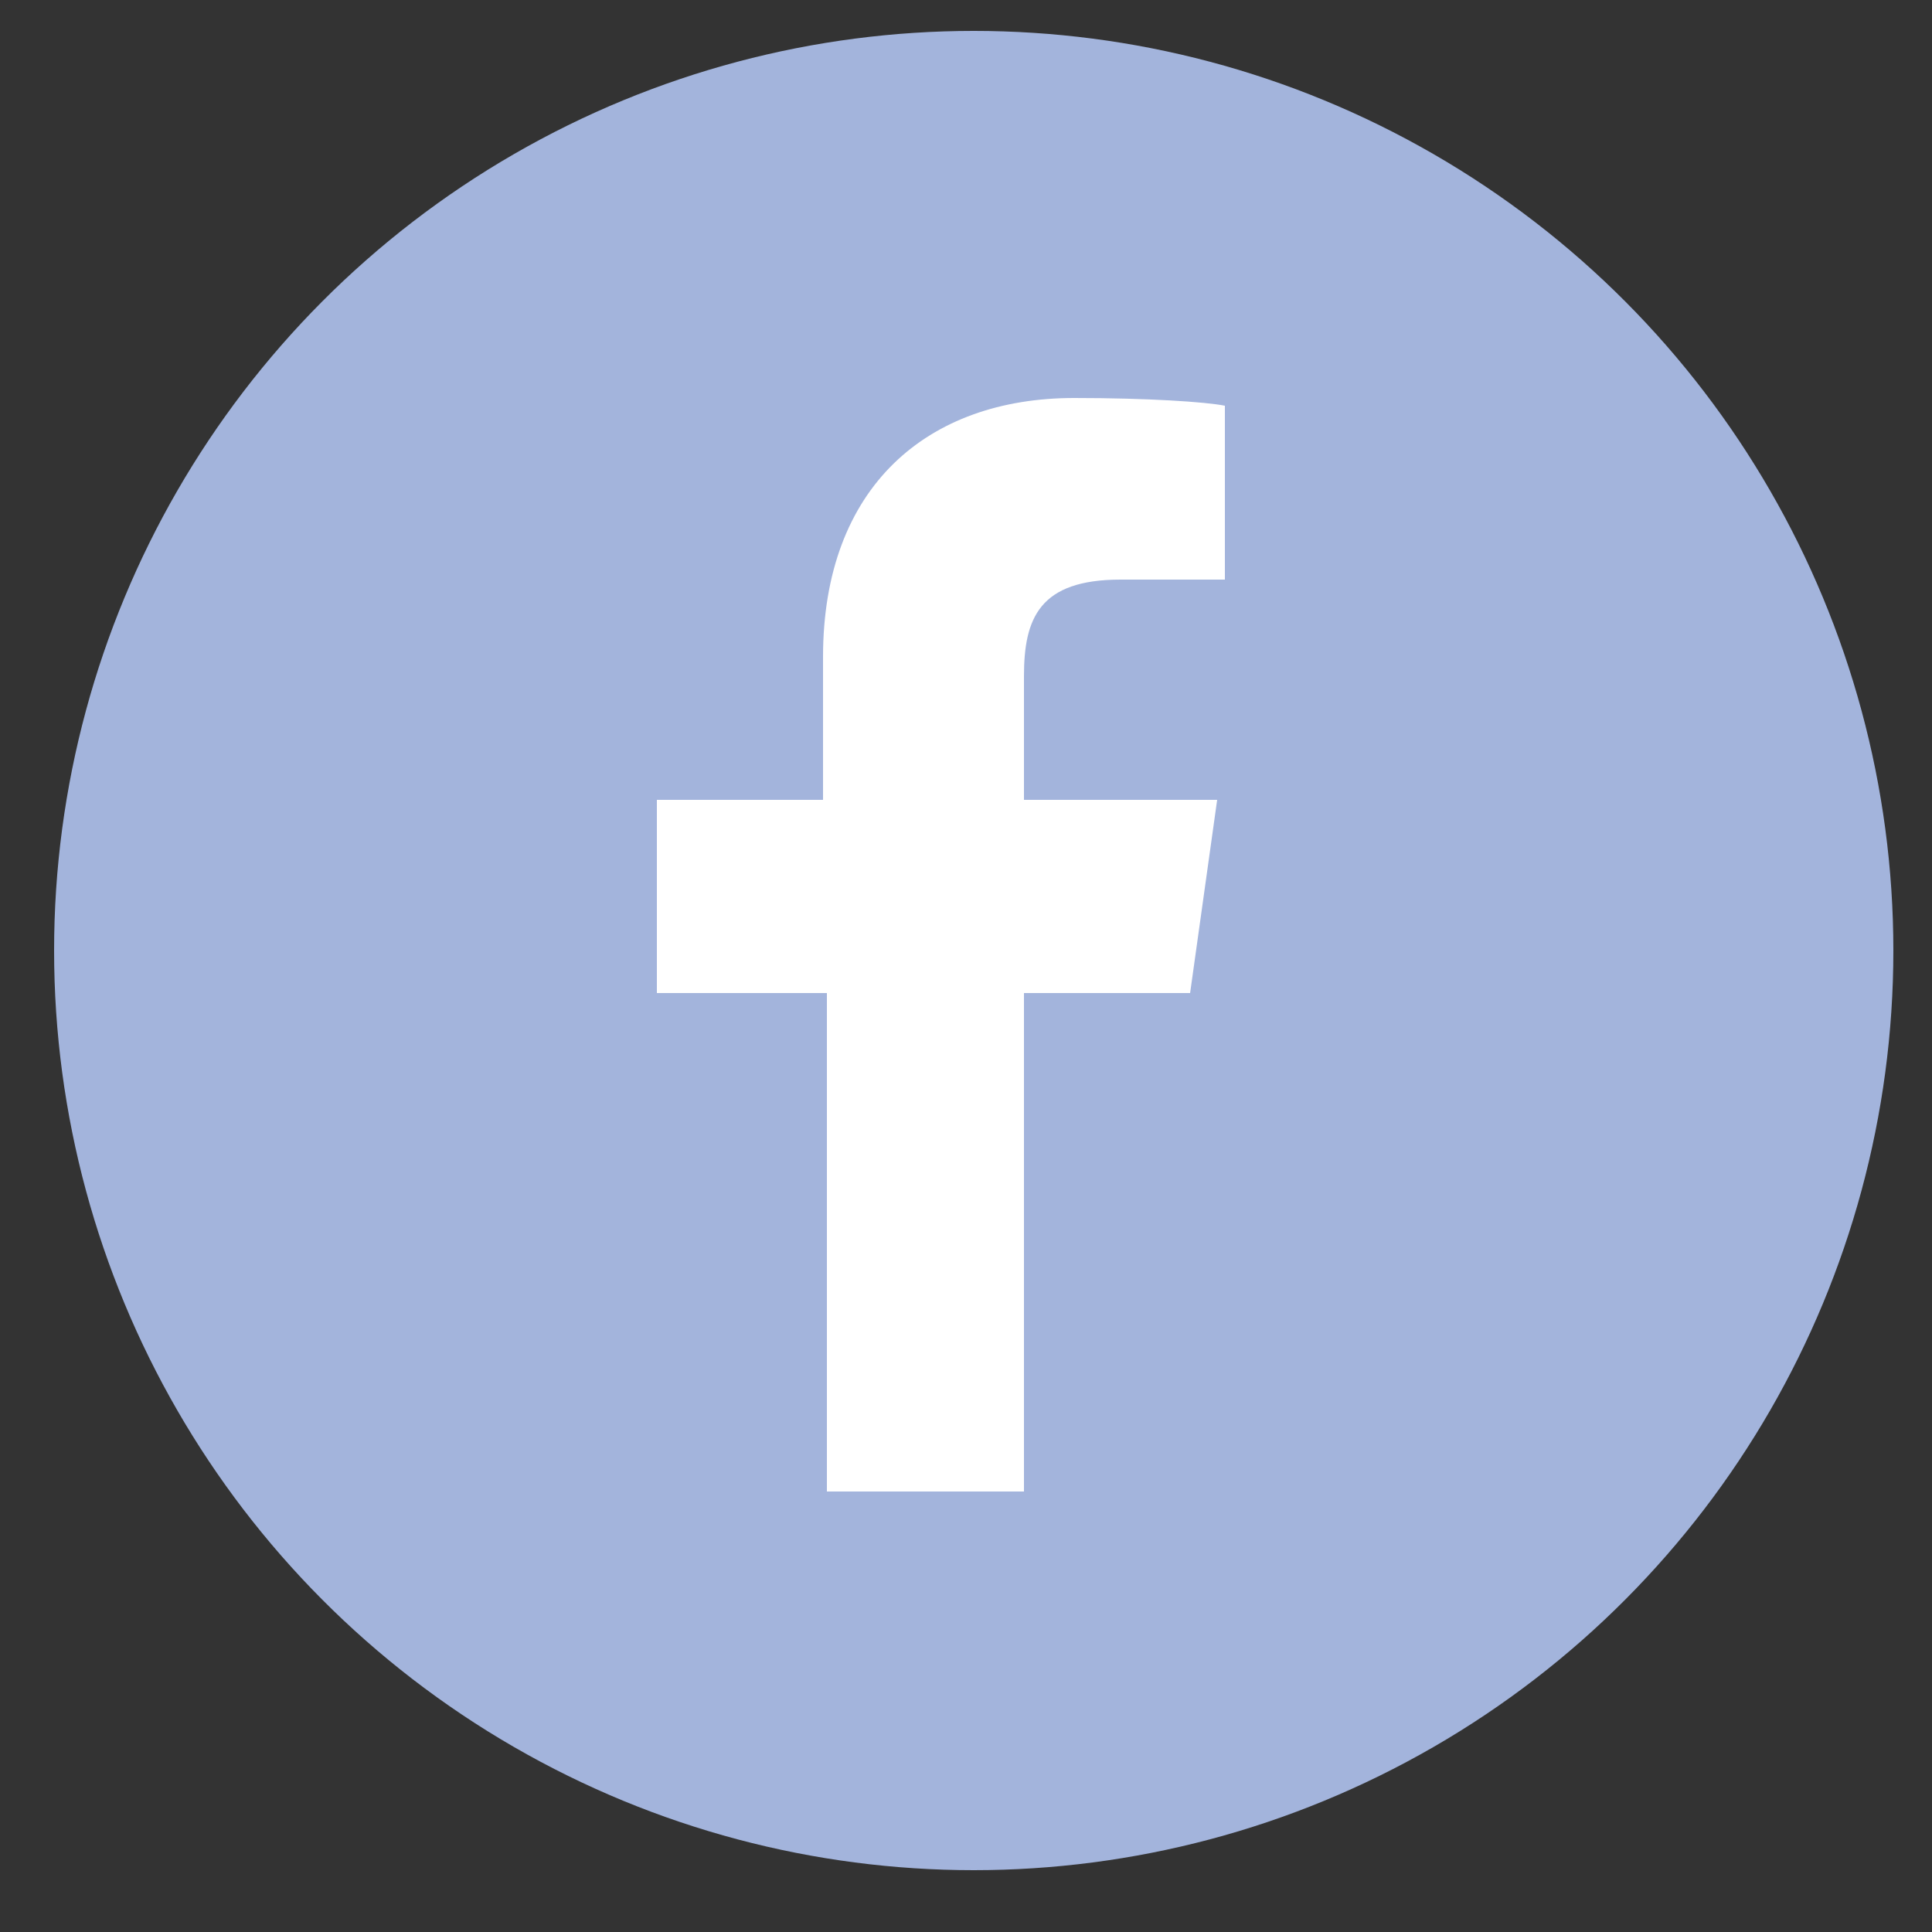
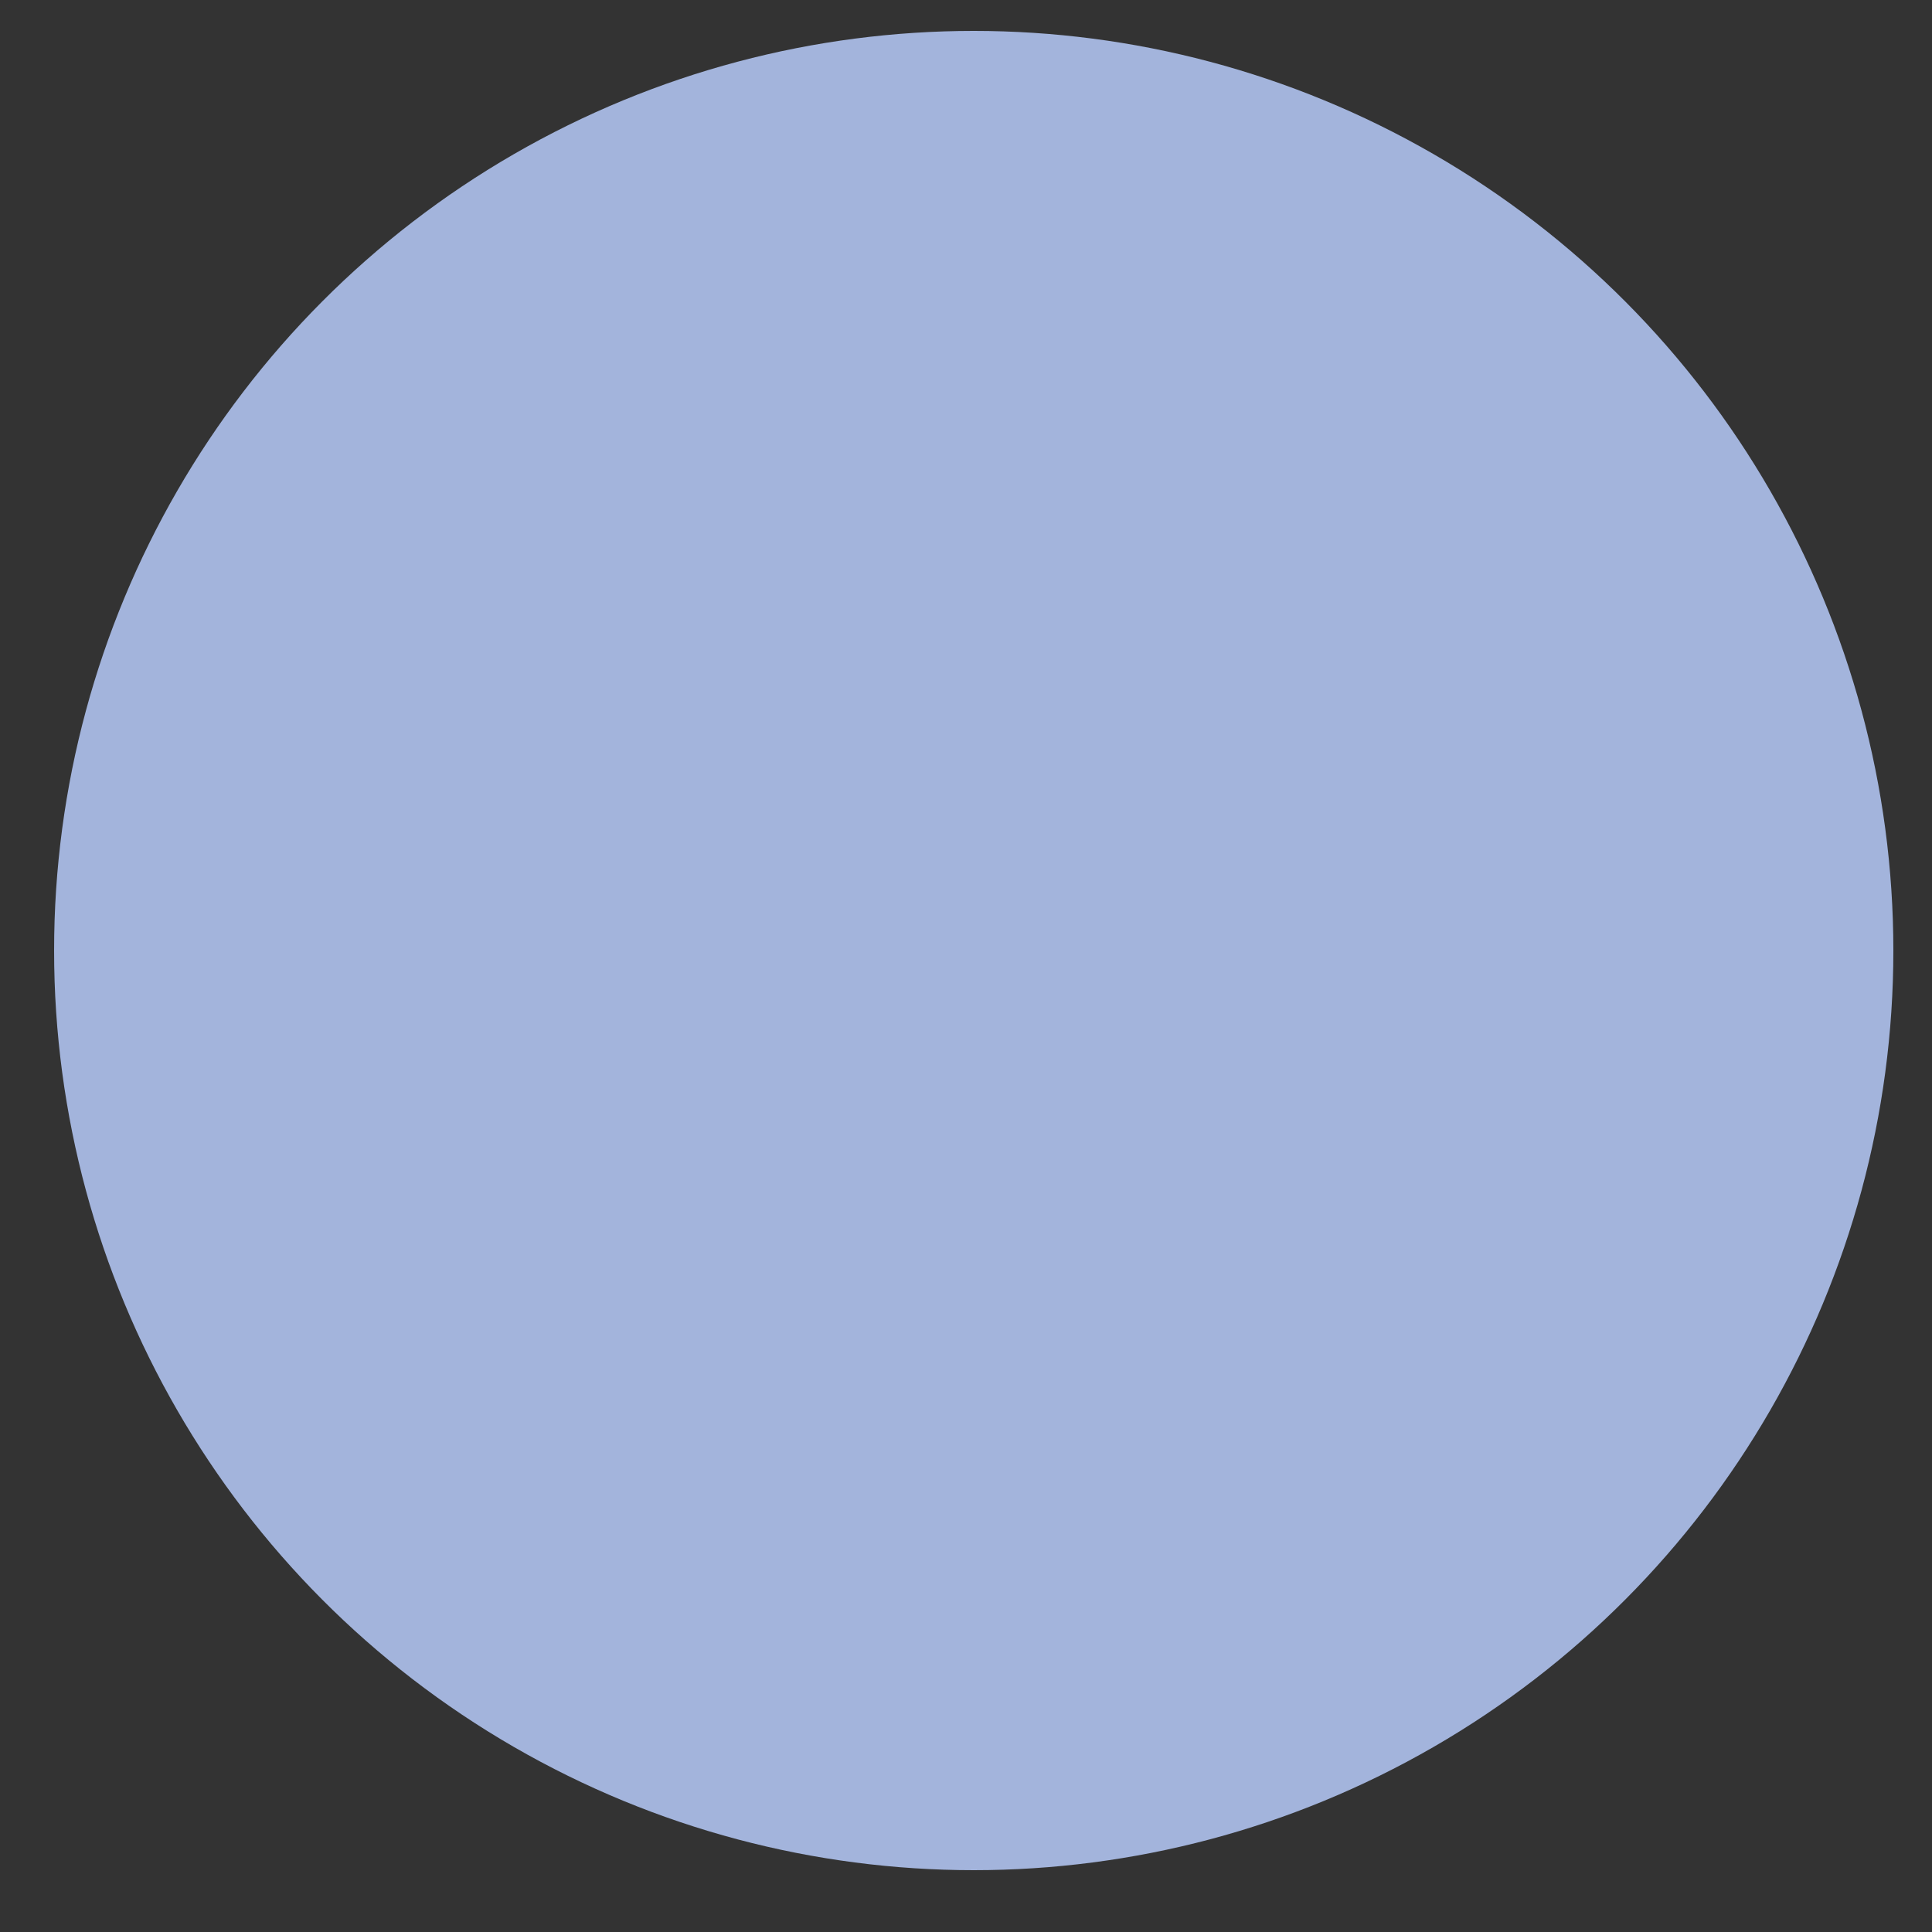
<svg xmlns="http://www.w3.org/2000/svg" version="1.1" id="Layer_1" x="0px" y="0px" viewBox="0 0 50 50" style="enable-background:new 0 0 50 50;" xml:space="preserve">
  <rect x="0" y="0" width="50" height="50" fill="#333333" stroke="none" />
  <style type="text/css">
	.st0{fill:#A3B4DC;}
	.st1{fill:#FFFFFF;}
</style>
  <g>
    <circle class="st0" cx="25.2" cy="24.6" r="23.8" />
-     <path class="st1" d="M26.5,38.6V25.7h4.3l0.7-5h-5v-3.2c0-1.5,0.4-2.5,2.5-2.5l2.7,0v-4.5c-0.5-0.1-2-0.2-3.9-0.2   c-3.8,0-6.5,2.3-6.5,6.7v3.7H17v5h4.4v12.9H26.5z" />
  </g>
</svg>